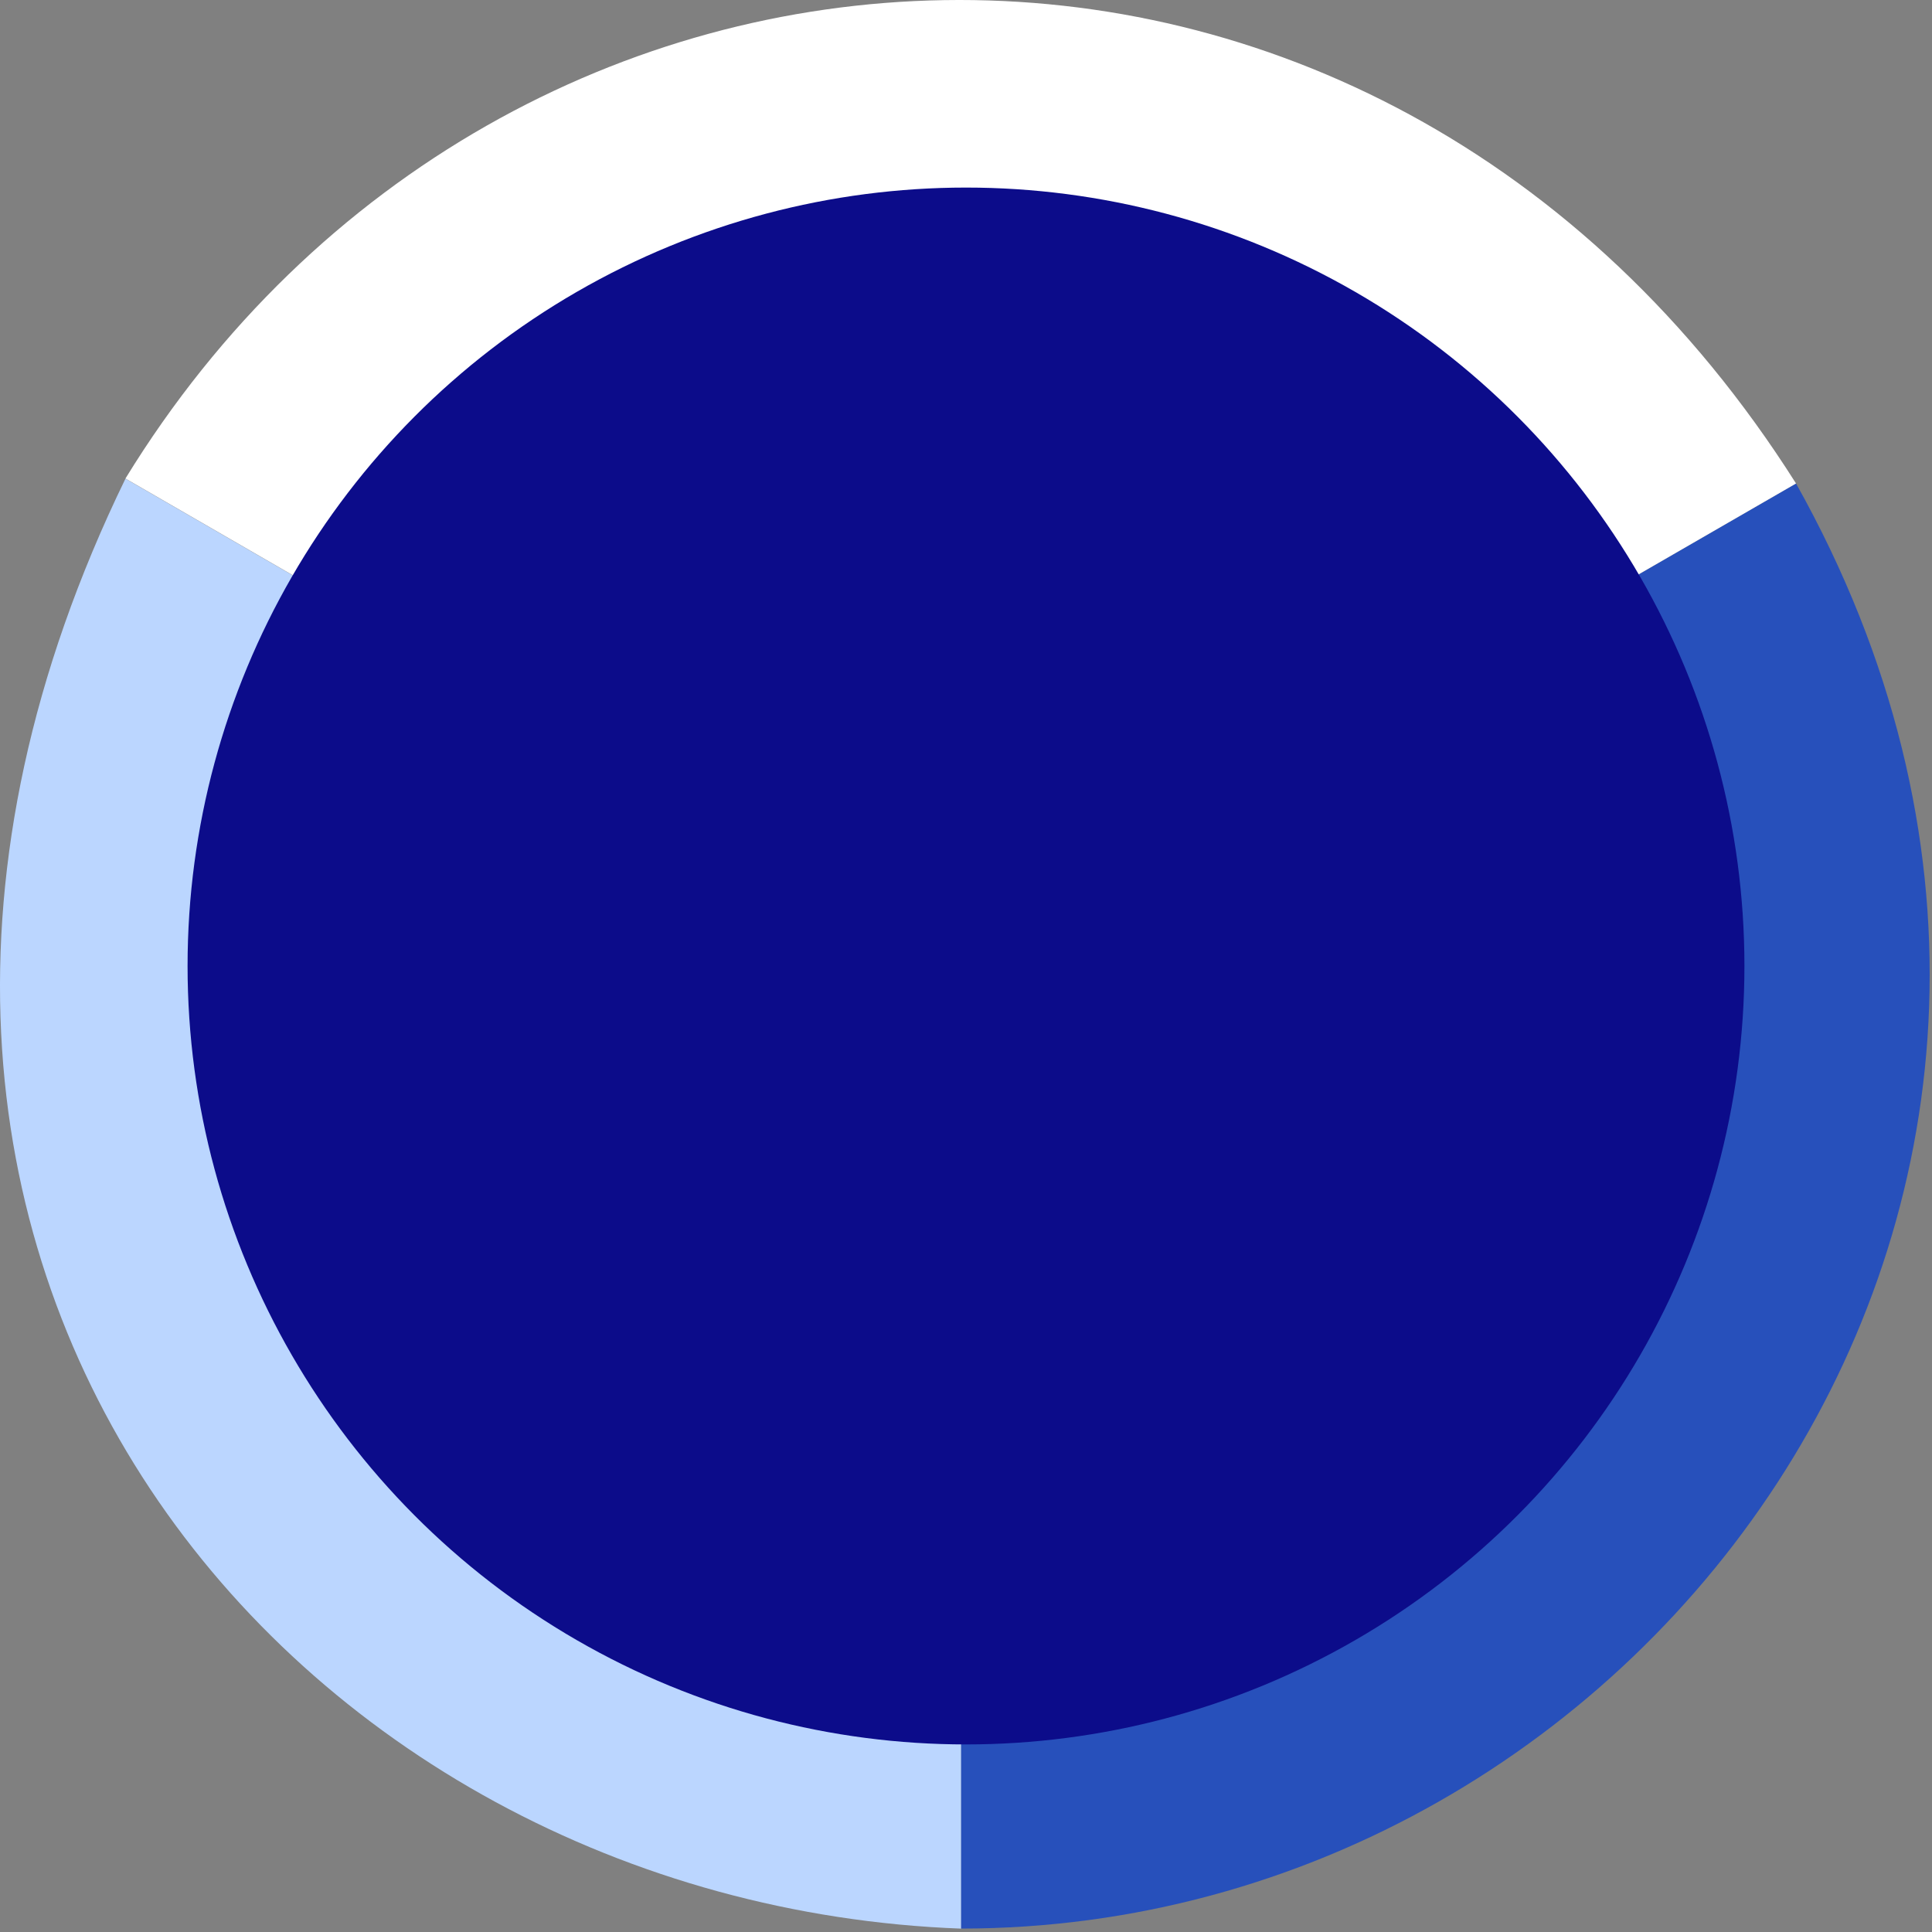
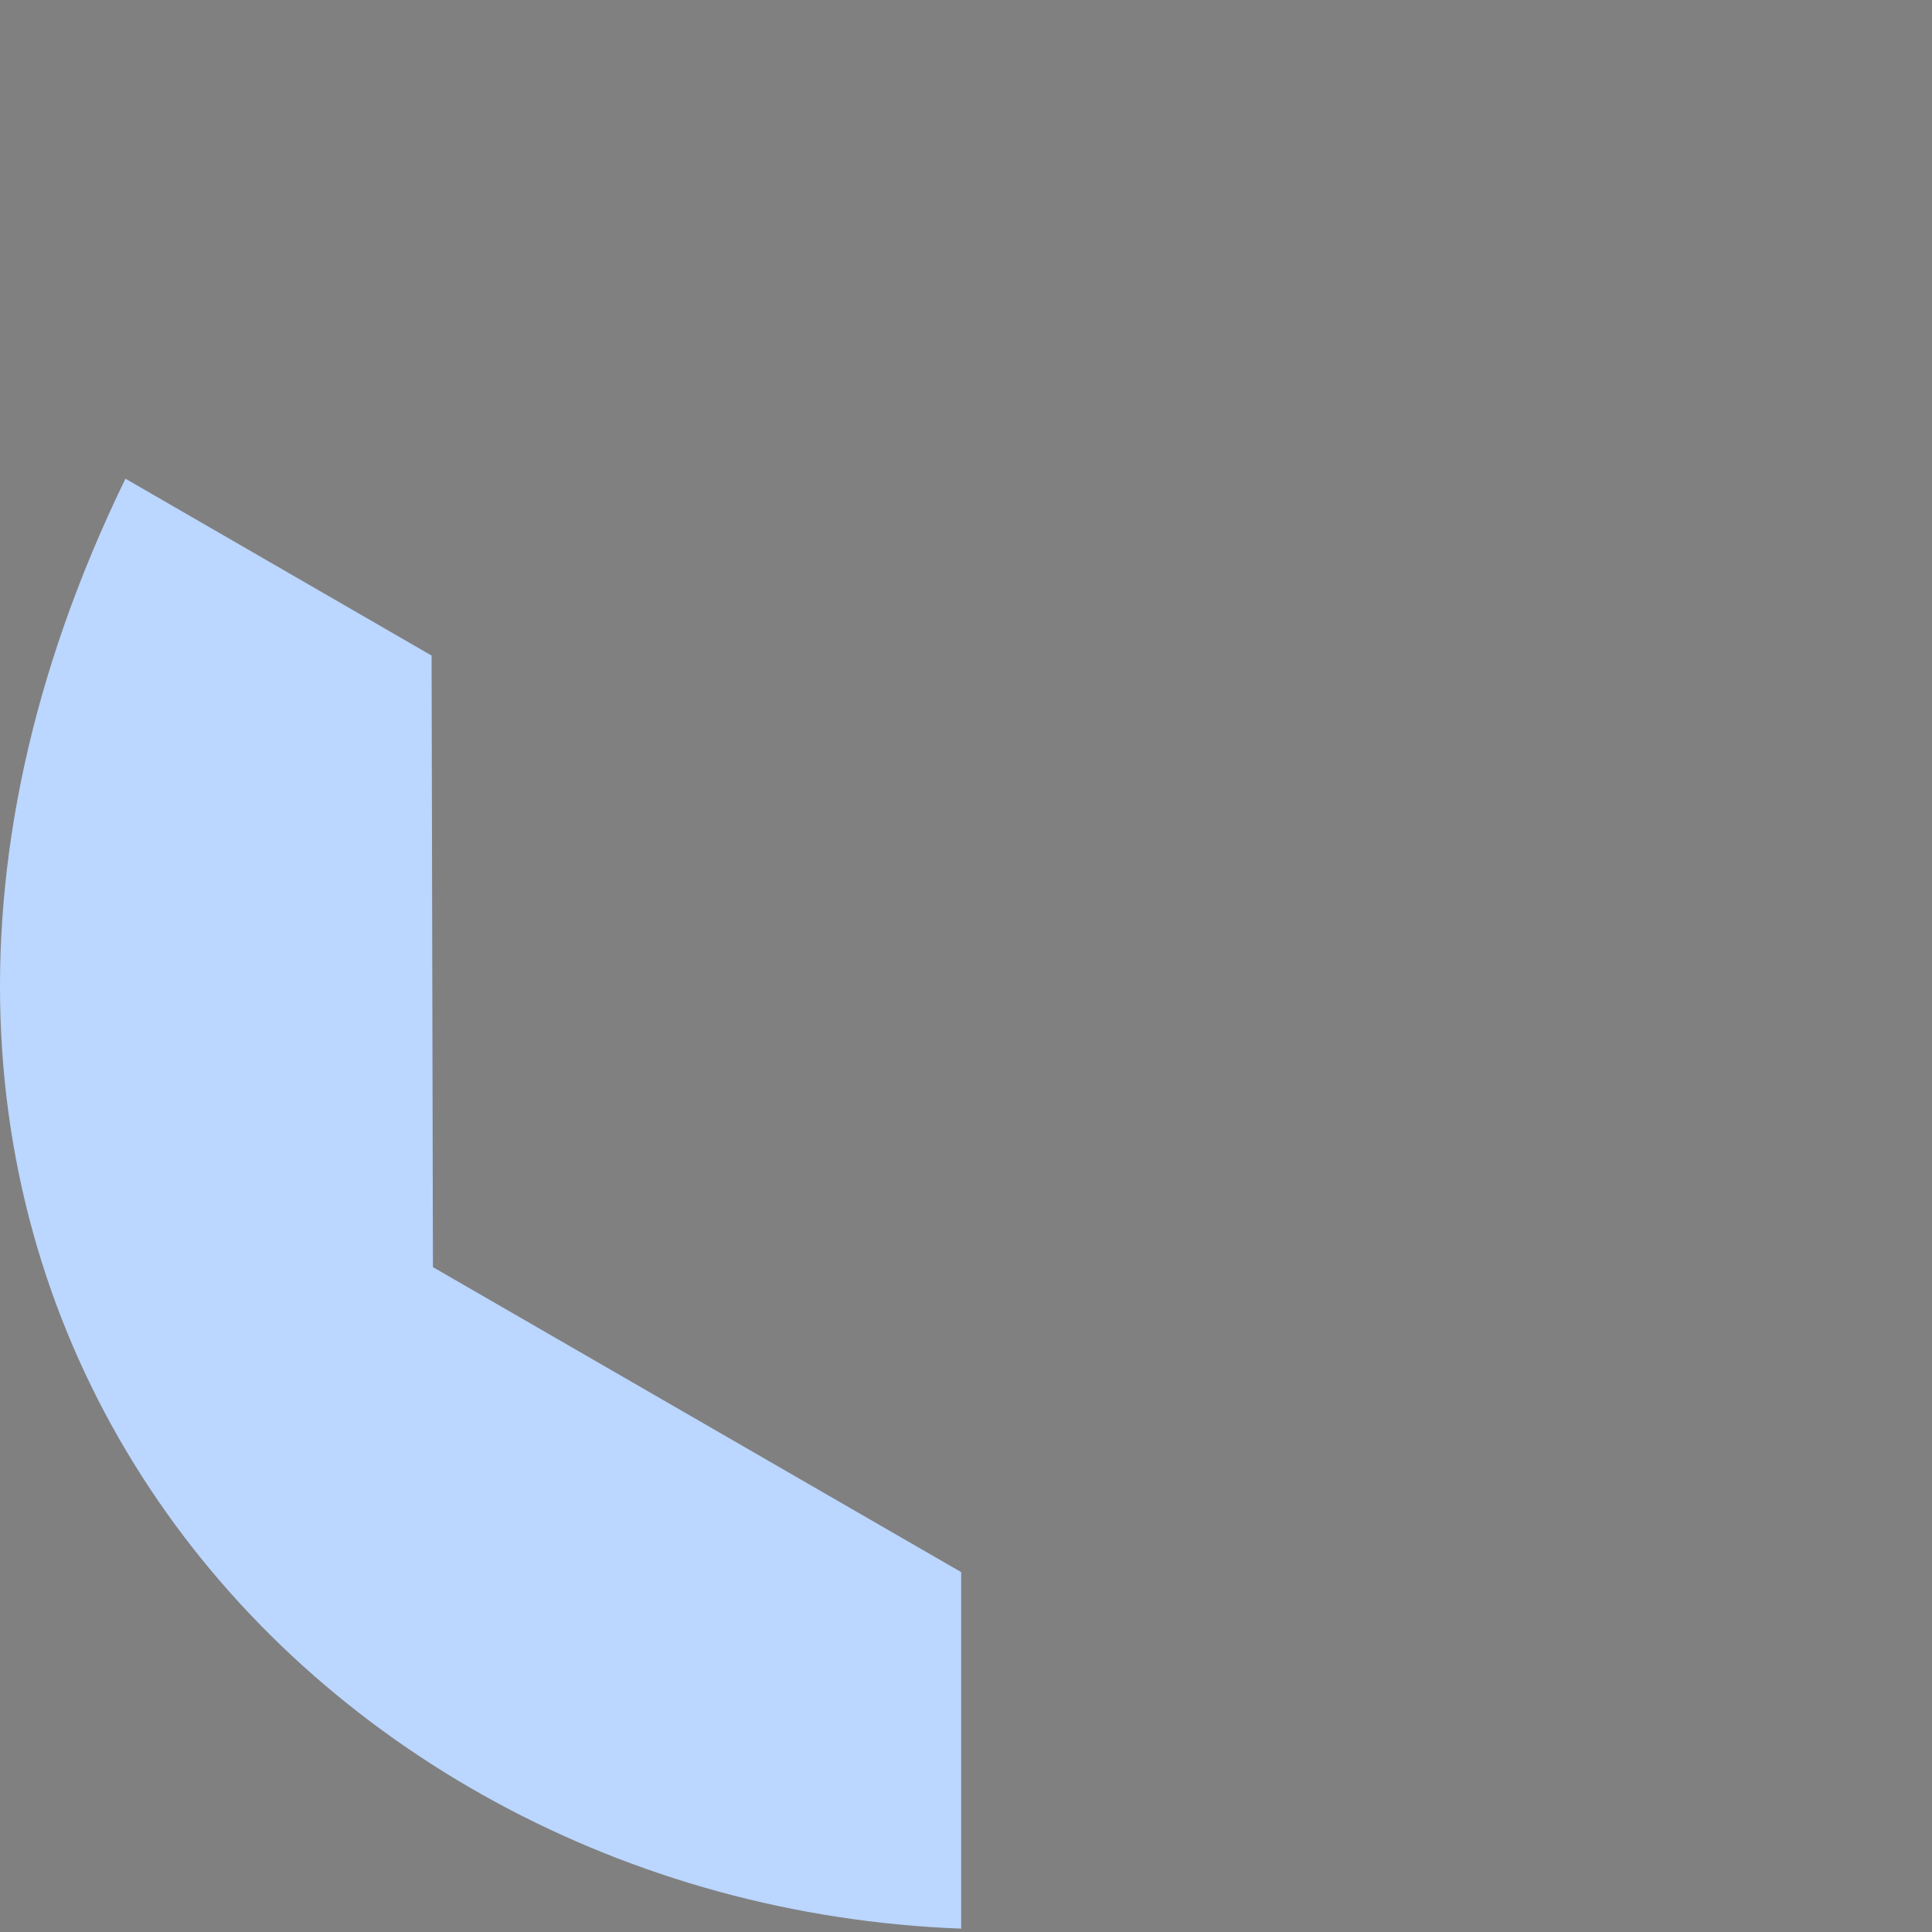
<svg xmlns="http://www.w3.org/2000/svg" width="103" height="103" viewBox="0 0 103 103" fill="none">
  <rect x="0" y="0" width="103" height="103" fill="#808080" stroke="none" />
  <path d="M23.009 34.95L6.688 25.52C-13.676 67.383 15.702 101.504 51.243 102.82V83.814L23.081 67.554L23.009 34.95Z" fill="#BBD6FF" />
-   <path d="M51.242 102.817V83.81L79.521 67.639L79.575 35.114L95.751 25.775C116.786 63.312 88.054 102.817 51.242 102.817Z" fill="#2750BB" />
-   <path d="M23.008 34.941L6.688 25.511C26.816 -7.311 73.265 -9.767 95.751 25.776L79.576 35.114L51.417 18.261L23.008 34.941Z" fill="white" />
-   <circle cx="51.5" cy="51.5" r="41.5" fill="#0C0C8A" />
</svg>